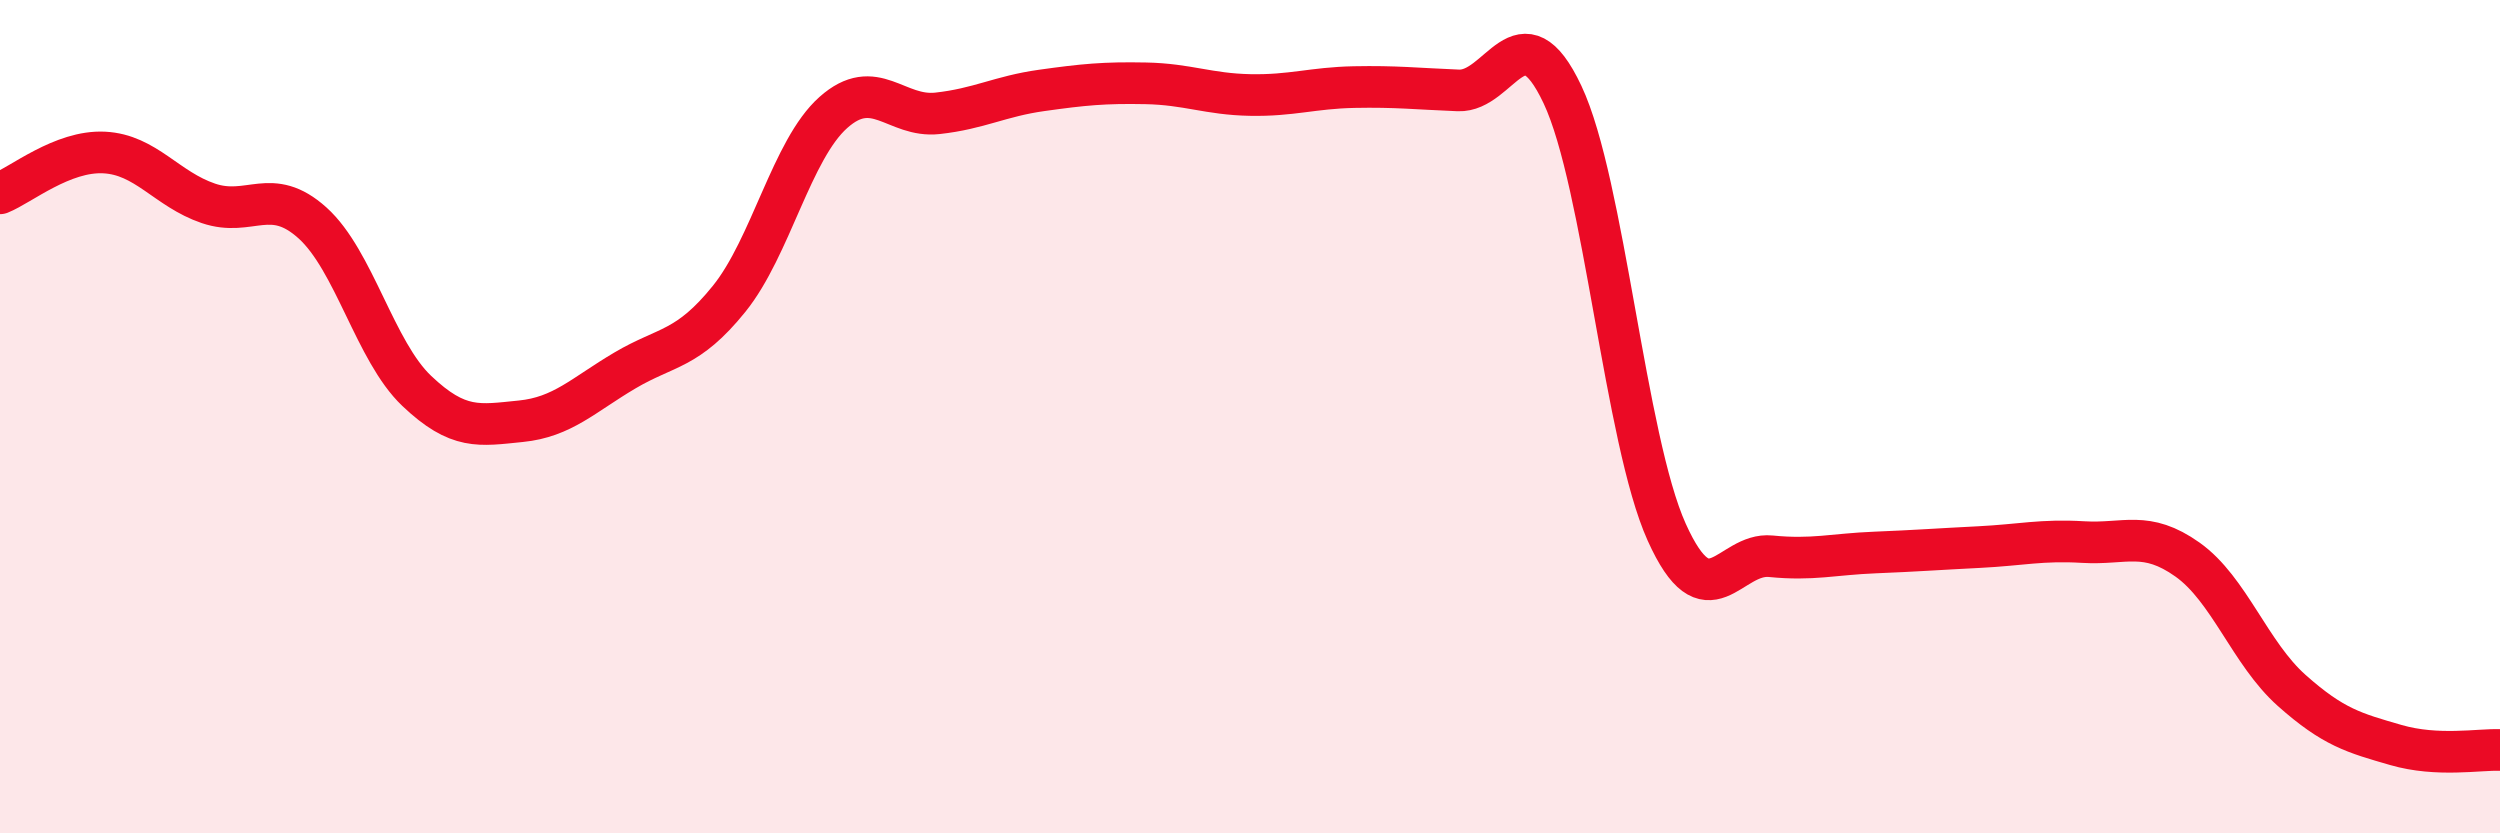
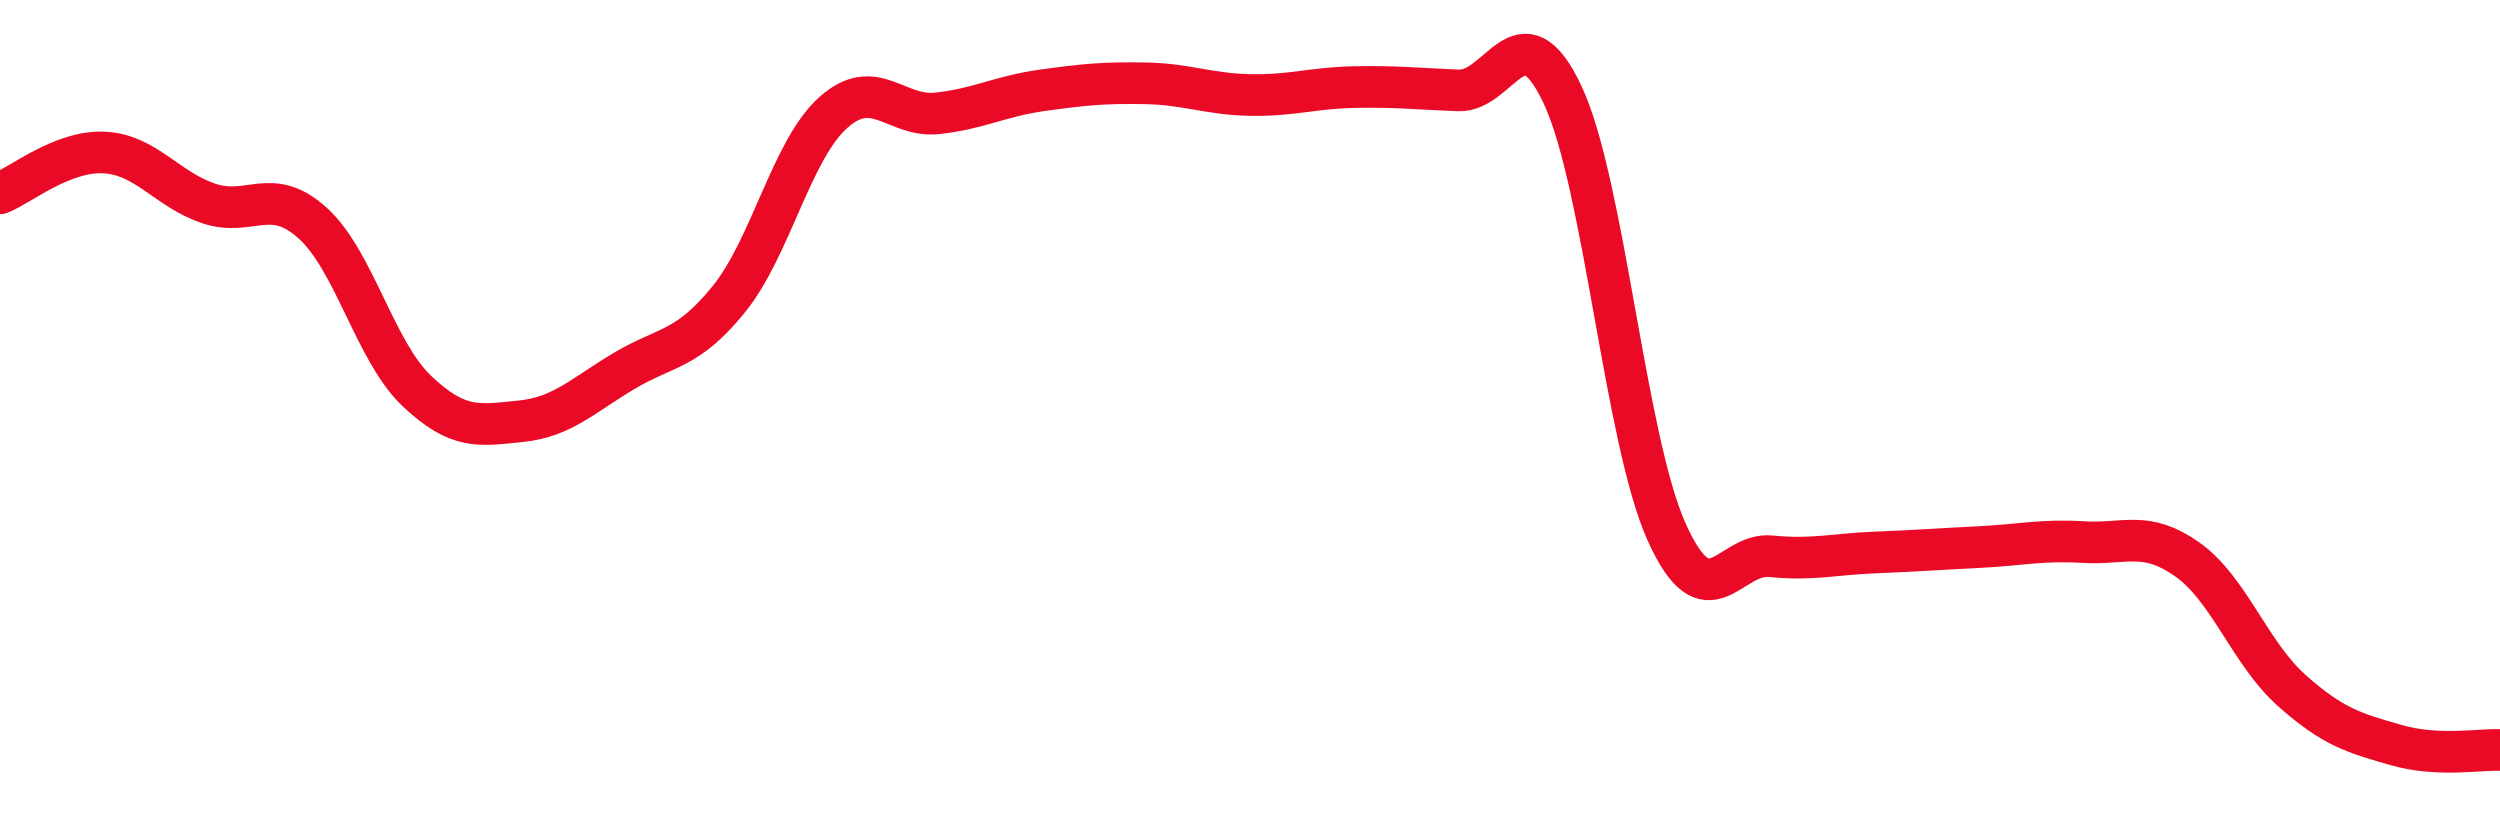
<svg xmlns="http://www.w3.org/2000/svg" width="60" height="20" viewBox="0 0 60 20">
-   <path d="M 0,4.64 C 0.5,4.44 1.5,3.61 2.5,3.66 C 3.5,3.71 4,4.54 5,4.88 C 6,5.22 6.5,4.45 7.5,5.35 C 8.5,6.25 9,8.43 10,9.38 C 11,10.33 11.5,10.21 12.5,10.11 C 13.5,10.01 14,9.48 15,8.89 C 16,8.3 16.5,8.41 17.5,7.17 C 18.5,5.93 19,3.59 20,2.7 C 21,1.81 21.5,2.83 22.5,2.72 C 23.5,2.61 24,2.31 25,2.17 C 26,2.03 26.5,1.98 27.5,2 C 28.5,2.02 29,2.26 30,2.28 C 31,2.3 31.5,2.11 32.5,2.09 C 33.5,2.07 34,2.13 35,2.17 C 36,2.21 36.5,0.15 37.5,2.27 C 38.5,4.39 39,10.55 40,12.77 C 41,14.99 41.5,13.25 42.5,13.35 C 43.5,13.45 44,13.3 45,13.26 C 46,13.22 46.5,13.18 47.5,13.13 C 48.5,13.08 49,12.95 50,13.01 C 51,13.07 51.5,12.72 52.5,13.43 C 53.5,14.14 54,15.68 55,16.57 C 56,17.46 56.5,17.59 57.5,17.88 C 58.5,18.17 59.5,17.98 60,18L60 20L0 20Z" fill="#EB0A25" opacity="0.1" stroke-linecap="round" stroke-linejoin="round" />
  <path d="M 0,4.64 C 0.5,4.44 1.5,3.61 2.5,3.66 C 3.5,3.71 4,4.54 5,4.88 C 6,5.22 6.5,4.45 7.5,5.35 C 8.5,6.25 9,8.43 10,9.38 C 11,10.33 11.5,10.21 12.5,10.11 C 13.5,10.01 14,9.48 15,8.89 C 16,8.3 16.5,8.41 17.5,7.17 C 18.5,5.93 19,3.59 20,2.7 C 21,1.81 21.5,2.83 22.5,2.72 C 23.5,2.61 24,2.31 25,2.17 C 26,2.03 26.5,1.98 27.5,2 C 28.5,2.02 29,2.26 30,2.28 C 31,2.3 31.5,2.11 32.5,2.09 C 33.5,2.07 34,2.13 35,2.17 C 36,2.21 36.5,0.15 37.5,2.27 C 38.5,4.39 39,10.55 40,12.77 C 41,14.99 41.5,13.25 42.5,13.35 C 43.5,13.45 44,13.3 45,13.26 C 46,13.22 46.5,13.18 47.5,13.13 C 48.5,13.08 49,12.95 50,13.01 C 51,13.07 51.5,12.72 52.5,13.43 C 53.5,14.14 54,15.68 55,16.57 C 56,17.46 56.5,17.59 57.5,17.88 C 58.5,18.17 59.5,17.98 60,18" stroke="#EB0A25" stroke-width="1" fill="none" stroke-linecap="round" stroke-linejoin="round" />
</svg>